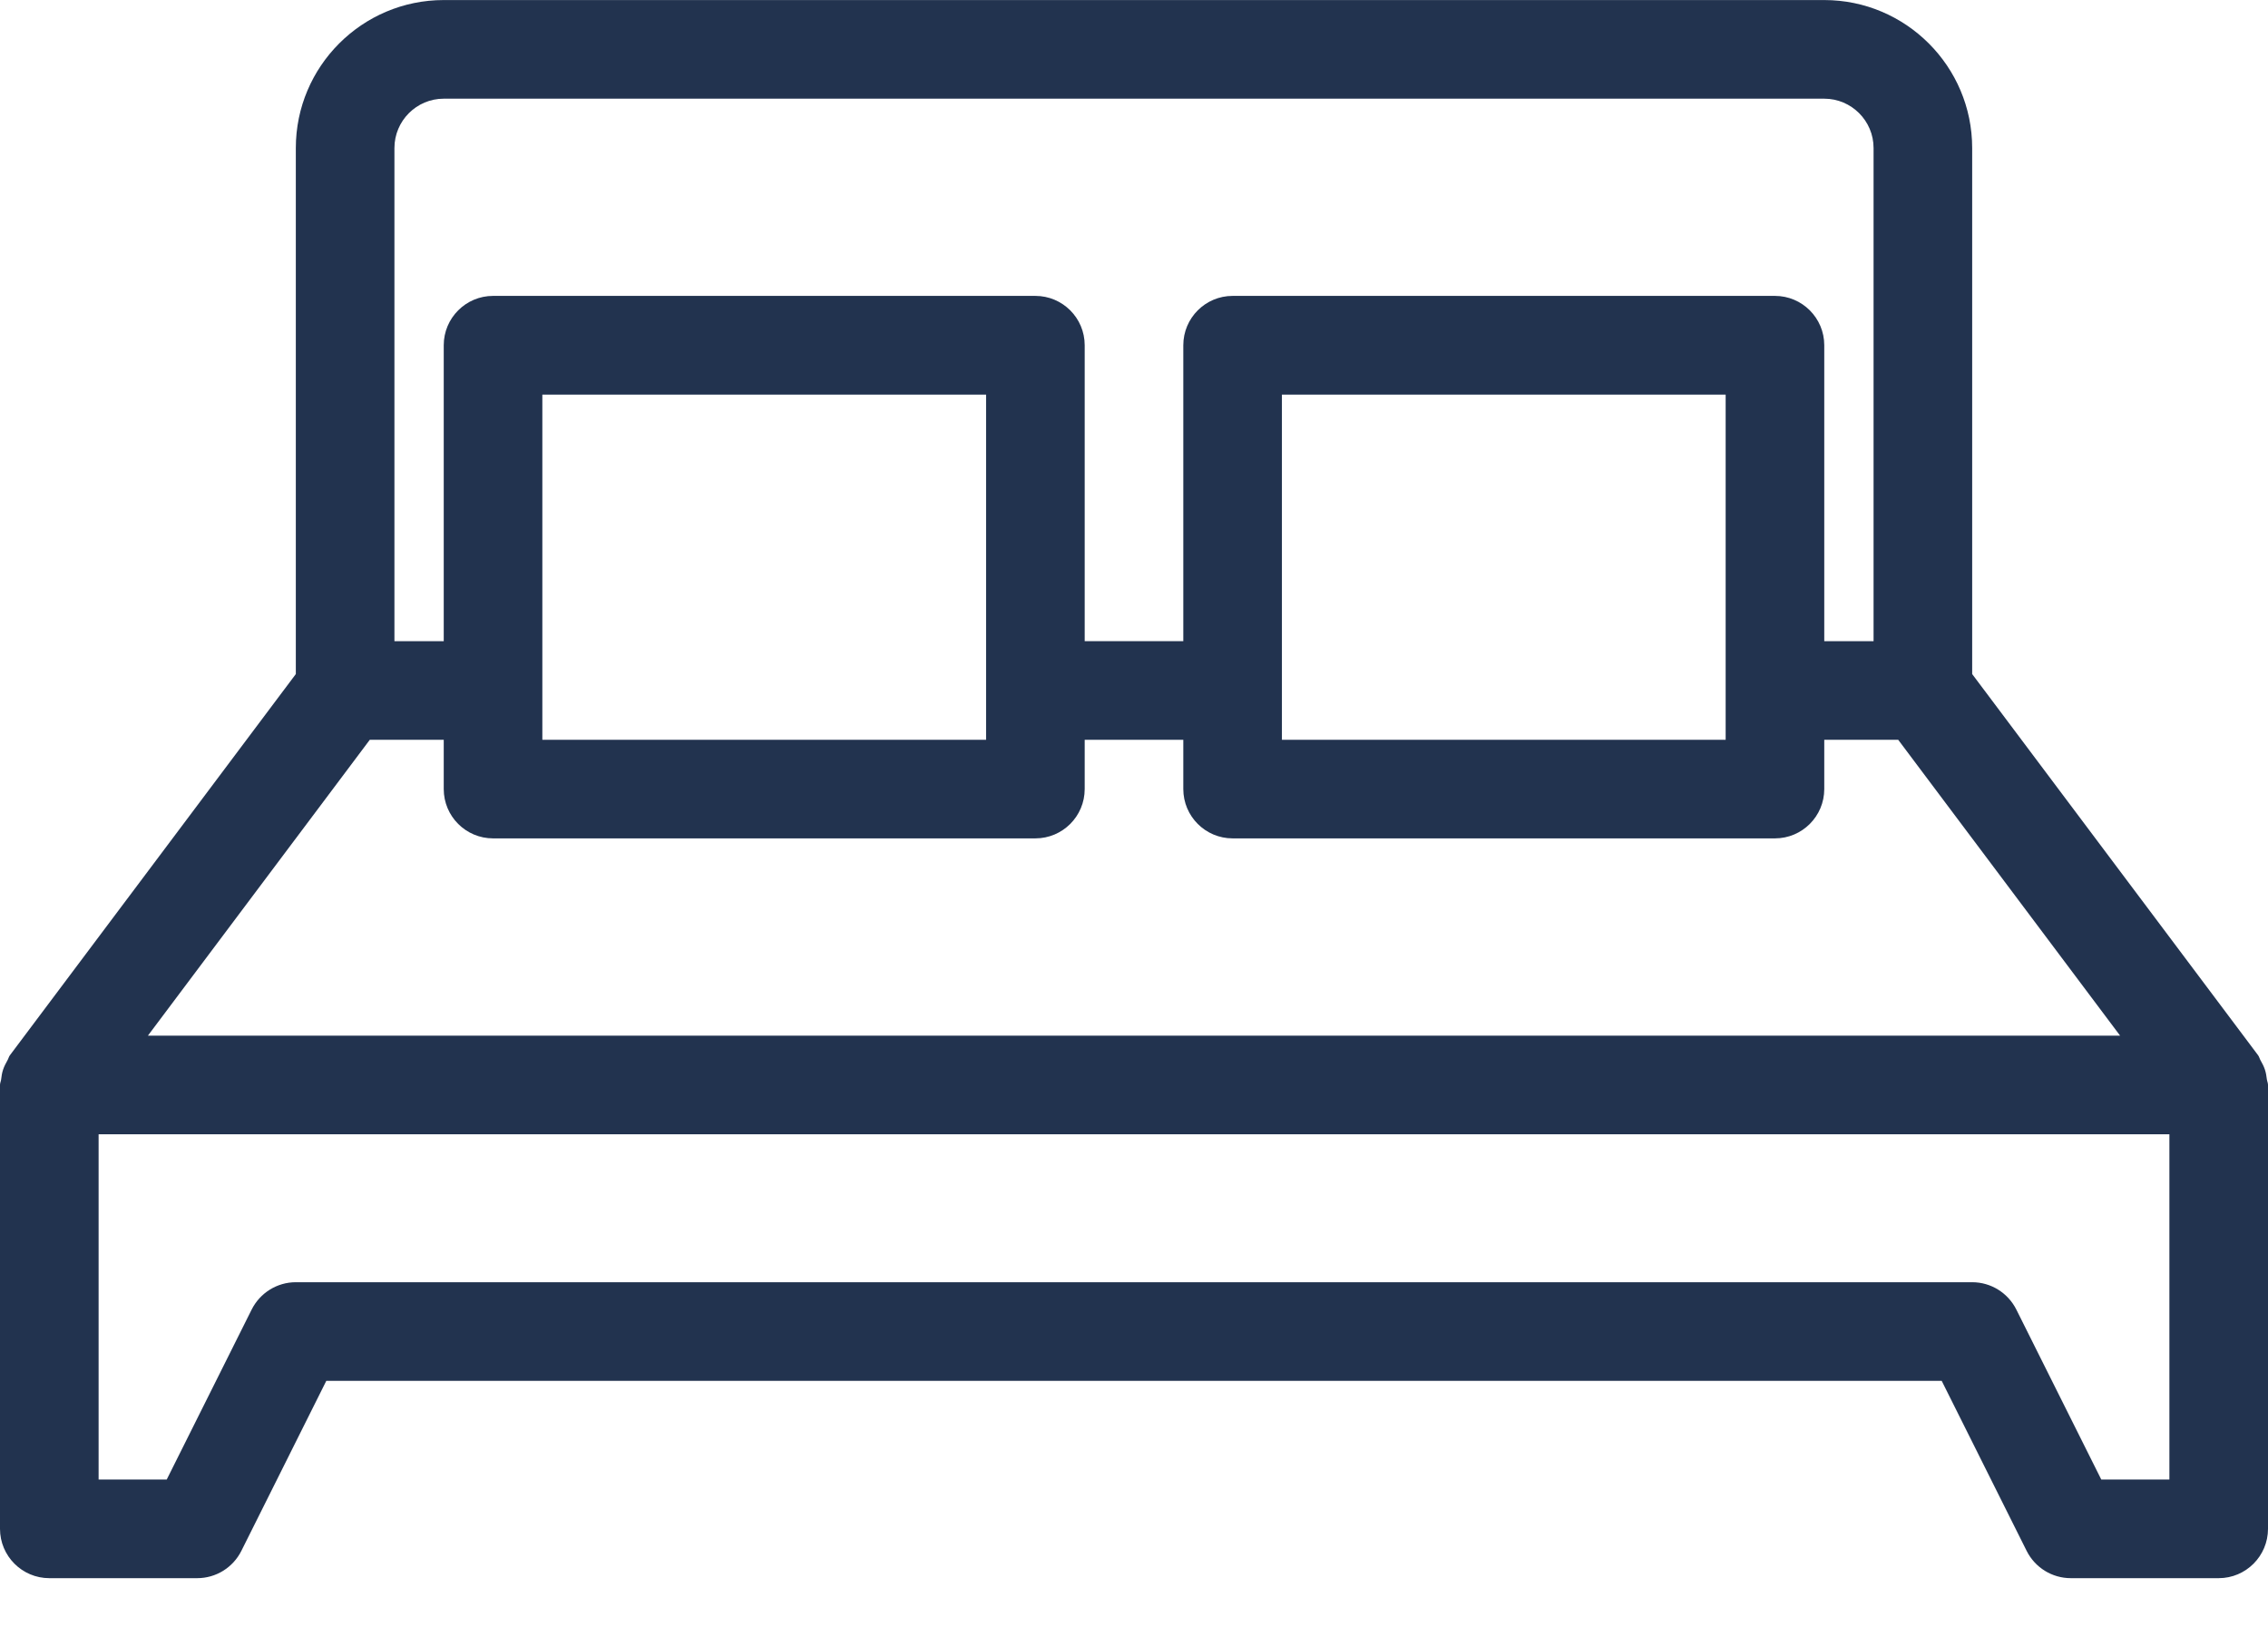
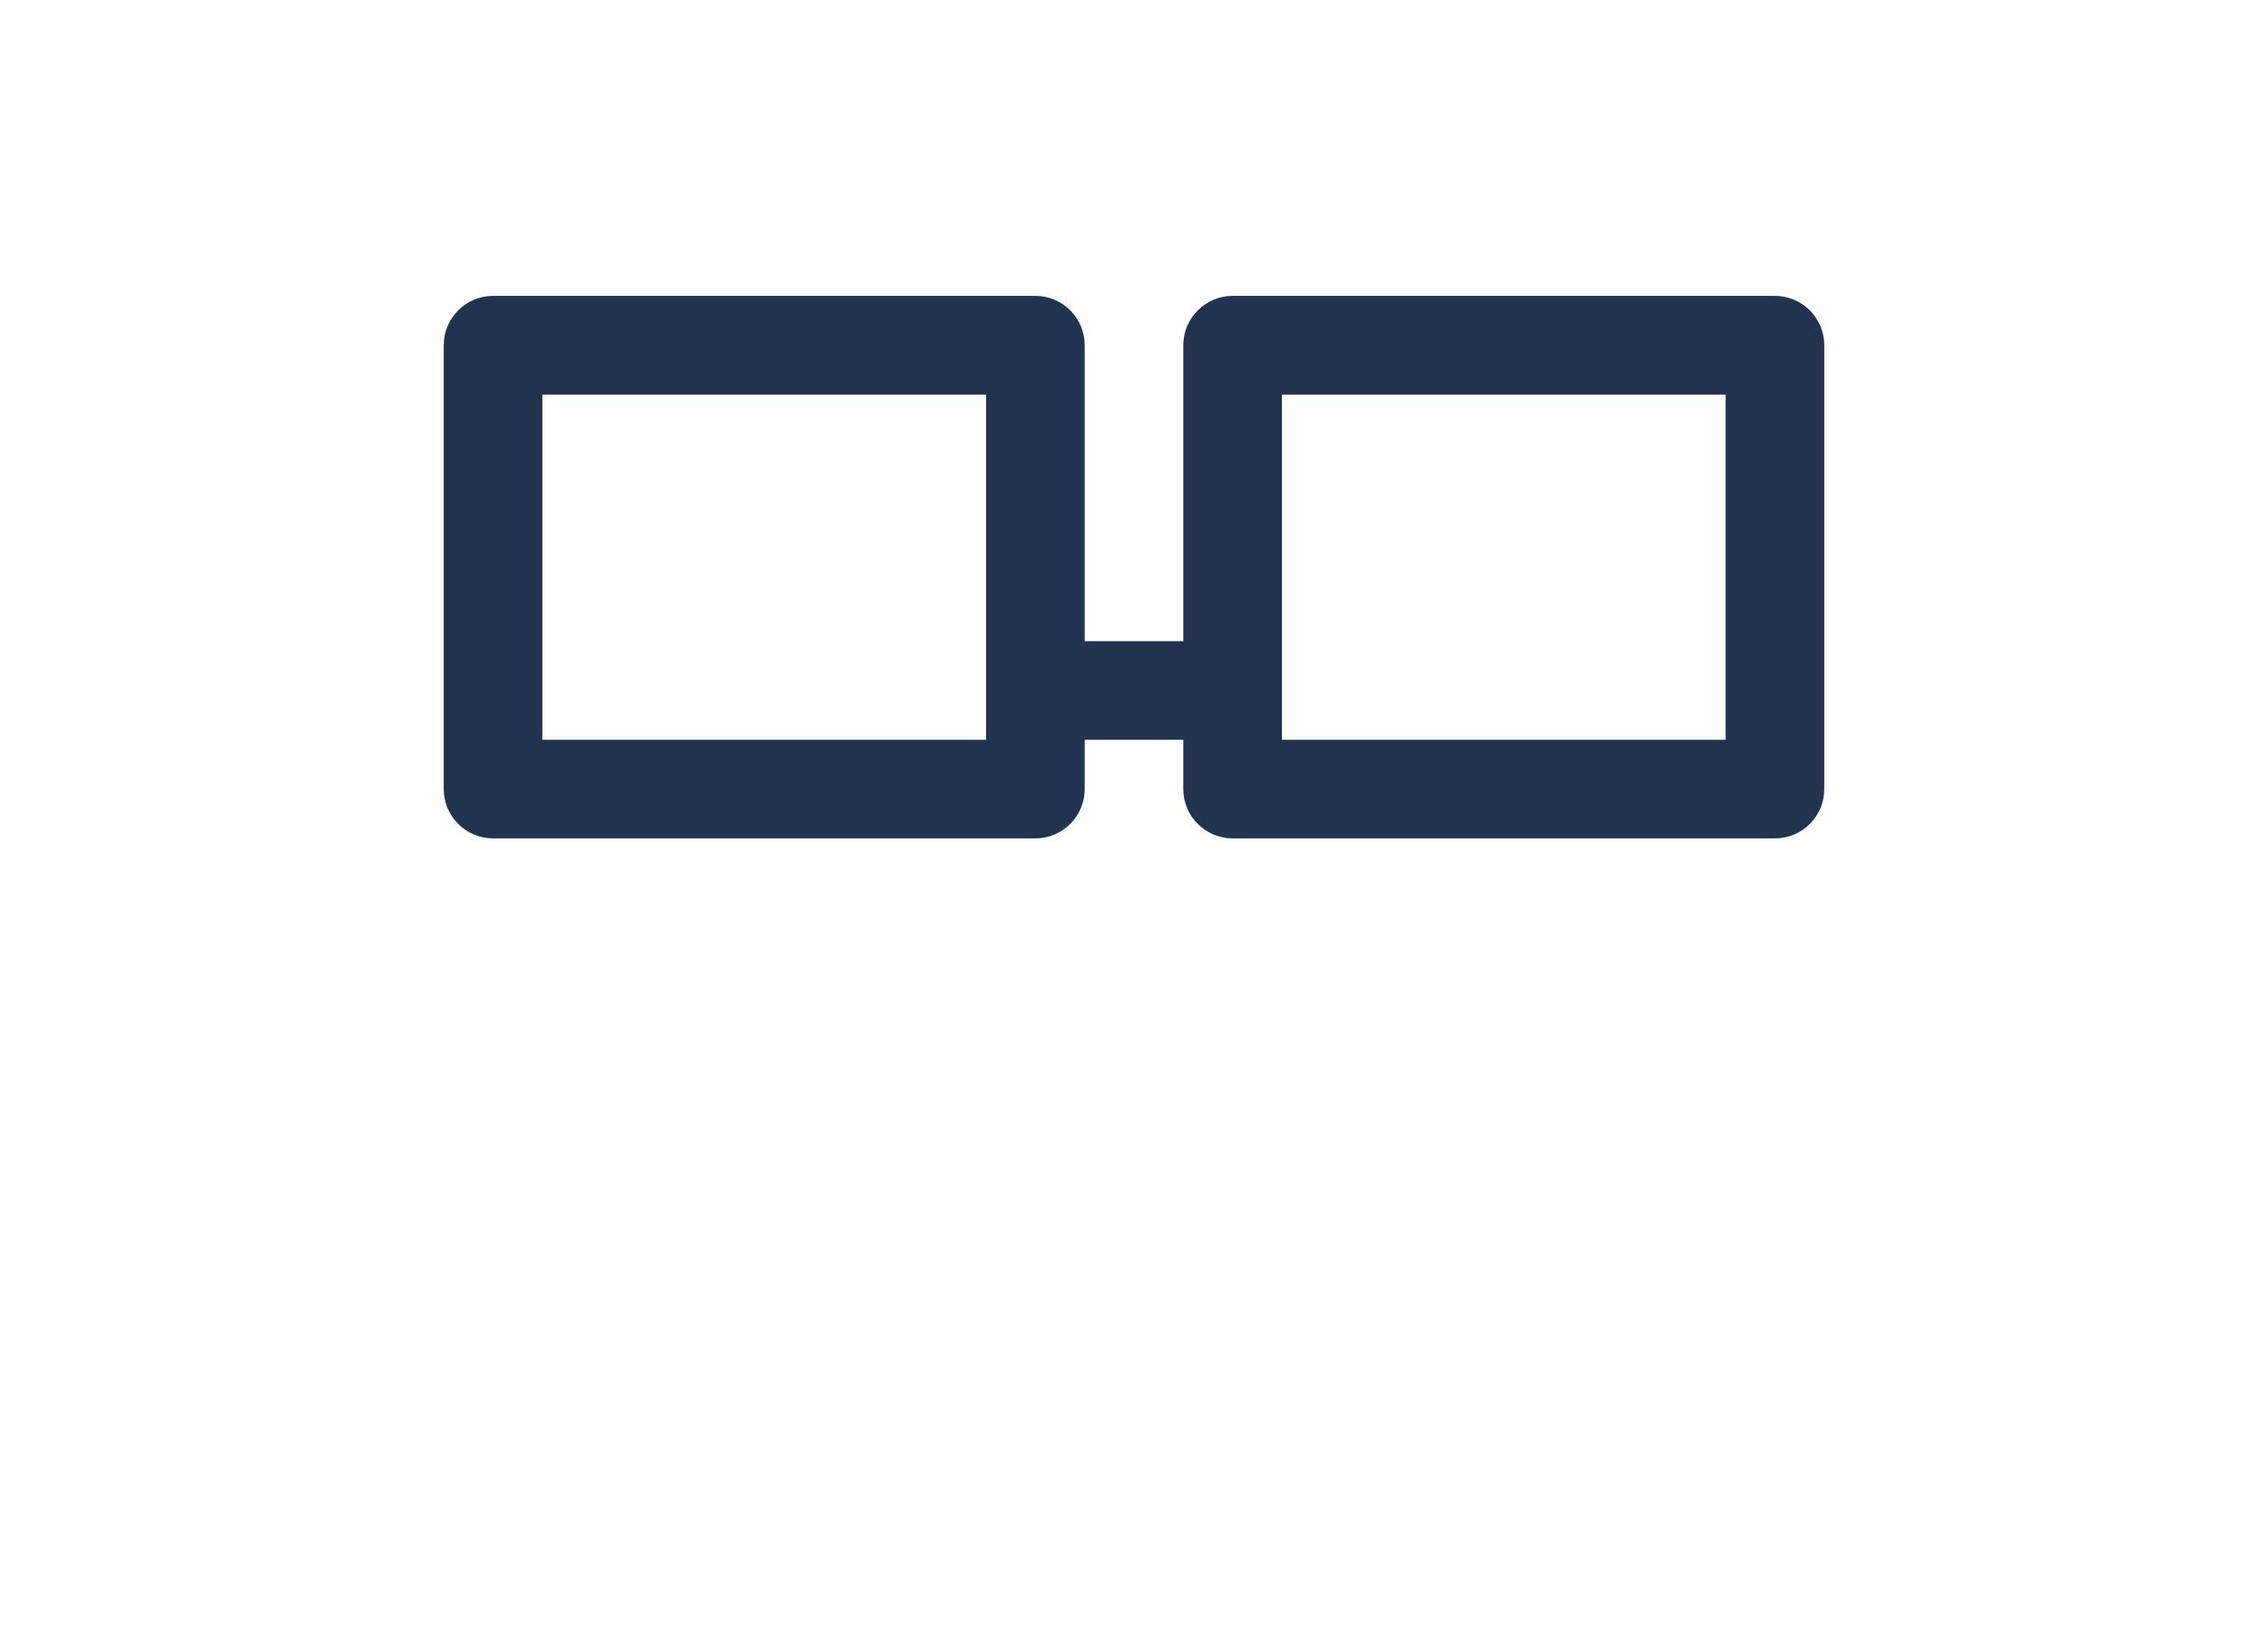
<svg xmlns="http://www.w3.org/2000/svg" width="46px" height="33px" viewBox="0 0 46 33" version="1.1">
  <title>housing-dining-icon</title>
  <desc>Created with Sketch.</desc>
  <g id="housing-dining-icon" stroke="none" stroke-width="1" fill="none" fill-rule="evenodd">
    <path d="M11,15.001 L20,15.001 L20,8.001 L11,8.001 L11,15.001 Z M21,17 L10,17 C9.448,17 9,16.552 9,16 L9,7 C9,6.449 9.448,6 10,6 L21,6 C21.552,6 22,6.449 22,7 L22,16 C22,16.552 21.552,17 21,17 L21,17 Z" id="Fill-1" fill="#22334F" />
    <polygon id="Fill-3" fill="#22334F" points="21 15.001 25 15.001 25 13.001 21 13.001" />
-     <path d="M44,30 L42.618,30 L40.895,26.553 C40.725,26.215 40.379,26 40,26 L6,26 C5.621,26 5.275,26.215 5.105,26.553 L3.382,30 L2,30 L2,23 L44,23 L44,30 Z M7.5,15.001 L10,15.001 L10,13.001 L8,13.001 L8,3.001 C8,2.45 8.449,2.001 9,2.001 L21,2.001 L37,2.001 C37.551,2.001 38,2.45 38,3.001 L38,13.001 L36,13.001 L36,15.001 L38.5,15.001 L43,21 L3,21 L7.5,15.001 Z M45.977,21.887 C45.969,21.819 45.959,21.753 45.937,21.688 C45.915,21.622 45.884,21.562 45.85,21.503 C45.83,21.471 45.824,21.433 45.8,21.399 L40,13.668 L40,3.001 C40,1.347 38.654,0.001 37,0.001 L25,0.001 L9,0.001 C7.346,0.001 6,1.347 6,3.001 L6,13.668 L0.2,21.399 C0.176,21.433 0.17,21.471 0.15,21.503 C0.116,21.564 0.085,21.622 0.063,21.688 C0.041,21.753 0.031,21.819 0.023,21.887 C0.019,21.925 0,21.959 0,22 L0,31 C0,31.552 0.448,32.001 1,32.001 L4,32.001 C4.379,32.001 4.725,31.787 4.895,31.448 L6.618,28 L39.382,28 L41.105,31.448 C41.275,31.787 41.621,32.001 42,32.001 L45,32.001 C45.552,32.001 46,31.552 46,31 L46,22 C46,21.959 45.982,21.925 45.977,21.887 L45.977,21.887 Z" id="Fill-4" fill="#22334F" />
    <path d="M26,15.001 L35,15.001 L35,8.001 L26,8.001 L26,15.001 Z M36,17 L25,17 C24.448,17 24,16.552 24,16 L24,7 C24,6.449 24.448,6 25,6 L36,6 C36.552,6 37,6.449 37,7 L37,16 C37,16.552 36.552,17 36,17 L36,17 Z" id="Fill-5" fill="#22334F" />
  </g>
</svg>